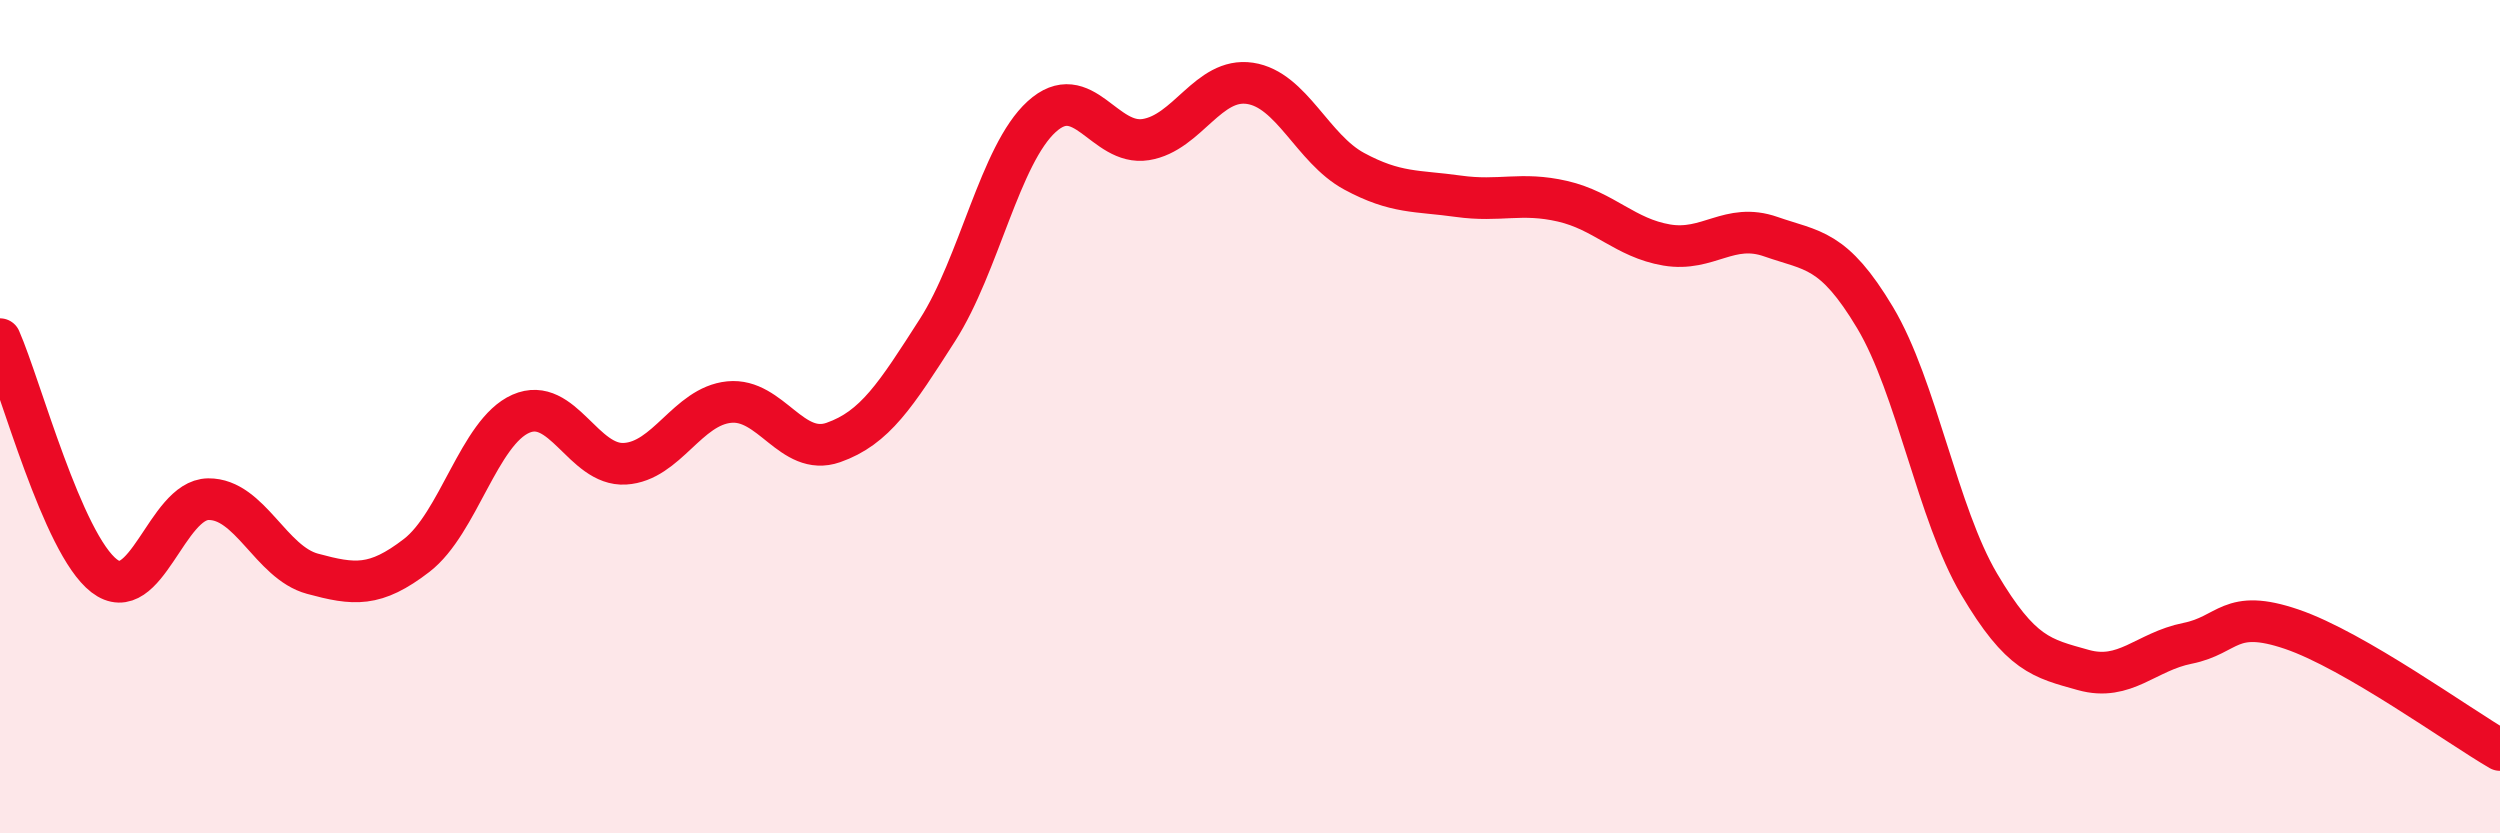
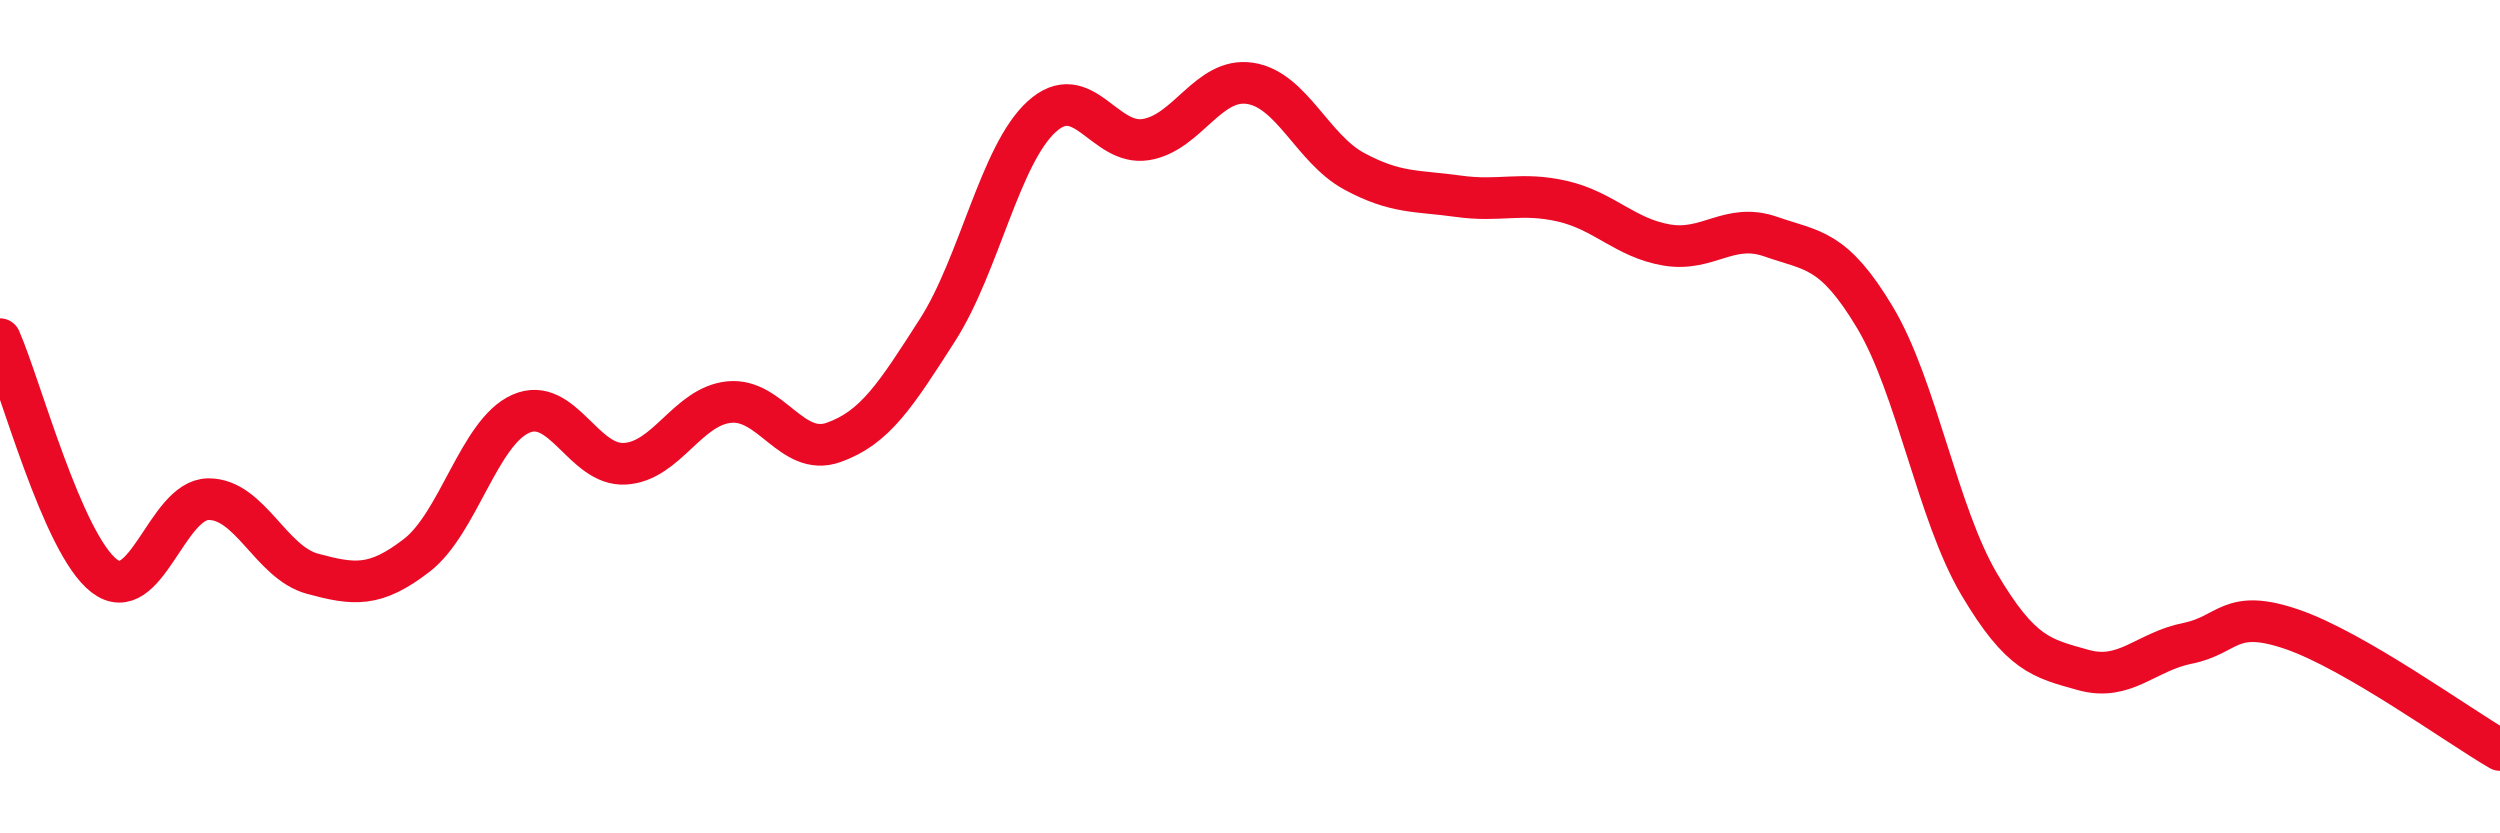
<svg xmlns="http://www.w3.org/2000/svg" width="60" height="20" viewBox="0 0 60 20">
-   <path d="M 0,8.14 C 0.5,9.28 1.5,13.05 2.5,13.82 C 3.5,14.59 4,11.99 5,11.98 C 6,11.97 6.5,13.5 7.5,13.77 C 8.5,14.04 9,14.1 10,13.33 C 11,12.56 11.5,10.37 12.5,9.93 C 13.5,9.49 14,11.19 15,11.13 C 16,11.07 16.5,9.75 17.5,9.65 C 18.5,9.55 19,10.97 20,10.62 C 21,10.27 21.5,9.48 22.5,7.92 C 23.5,6.36 24,3.71 25,2.8 C 26,1.89 26.5,3.51 27.5,3.35 C 28.5,3.19 29,1.85 30,2 C 31,2.15 31.5,3.57 32.5,4.11 C 33.5,4.65 34,4.57 35,4.71 C 36,4.85 36.5,4.6 37.5,4.83 C 38.5,5.06 39,5.71 40,5.88 C 41,6.05 41.5,5.33 42.5,5.68 C 43.5,6.03 44,5.95 45,7.62 C 46,9.29 46.5,12.33 47.5,14.02 C 48.5,15.71 49,15.8 50,16.08 C 51,16.36 51.5,15.64 52.5,15.44 C 53.5,15.24 53.5,14.59 55,15.1 C 56.5,15.61 59,17.42 60,18L60 20L0 20Z" fill="#EB0A25" opacity="0.1" stroke-linecap="round" stroke-linejoin="round" />
  <path d="M 0,8.14 C 0.5,9.28 1.5,13.05 2.5,13.82 C 3.5,14.59 4,11.99 5,11.98 C 6,11.97 6.5,13.5 7.5,13.77 C 8.5,14.04 9,14.1 10,13.33 C 11,12.56 11.5,10.37 12.5,9.93 C 13.5,9.49 14,11.19 15,11.13 C 16,11.07 16.5,9.75 17.5,9.65 C 18.5,9.55 19,10.97 20,10.62 C 21,10.27 21.5,9.48 22.5,7.92 C 23.5,6.36 24,3.71 25,2.8 C 26,1.89 26.5,3.51 27.5,3.35 C 28.5,3.19 29,1.85 30,2 C 31,2.15 31.5,3.57 32.5,4.11 C 33.5,4.65 34,4.57 35,4.71 C 36,4.85 36.5,4.6 37.5,4.83 C 38.5,5.06 39,5.71 40,5.88 C 41,6.05 41.5,5.33 42.5,5.68 C 43.5,6.03 44,5.95 45,7.62 C 46,9.29 46.5,12.33 47.5,14.02 C 48.5,15.71 49,15.8 50,16.08 C 51,16.36 51.5,15.64 52.5,15.44 C 53.5,15.24 53.5,14.59 55,15.1 C 56.5,15.61 59,17.42 60,18" stroke="#EB0A25" stroke-width="1" fill="none" stroke-linecap="round" stroke-linejoin="round" />
</svg>